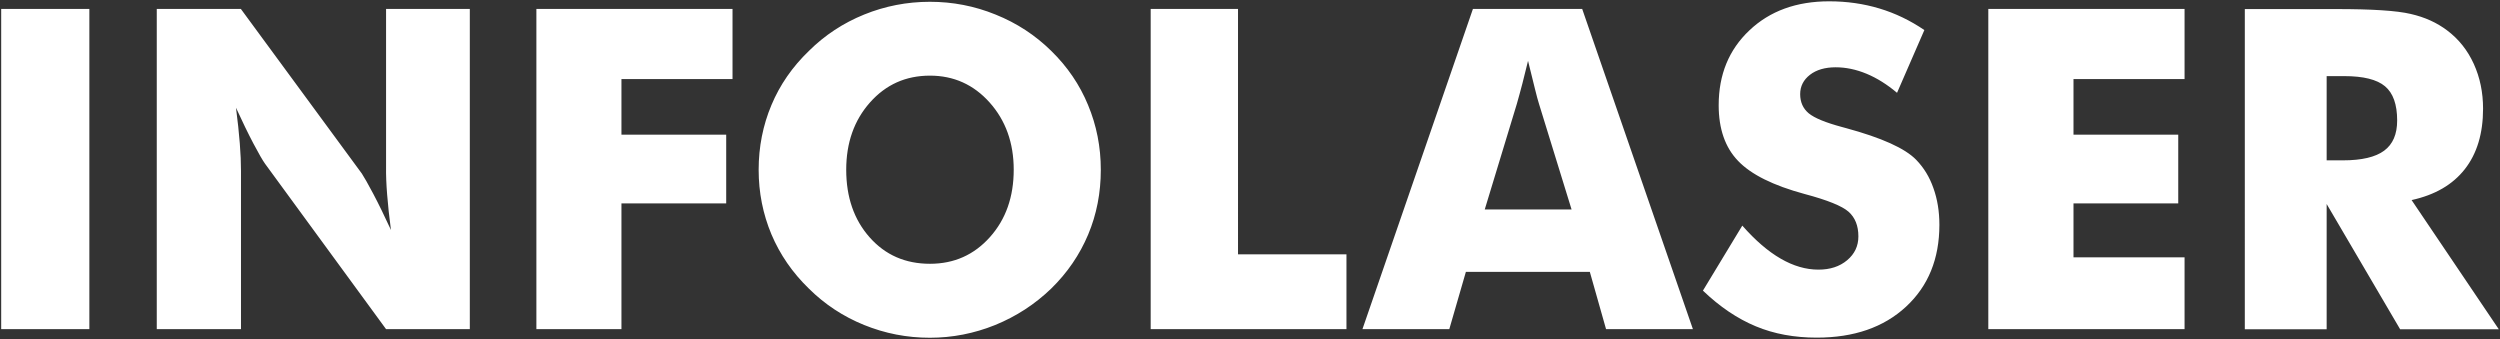
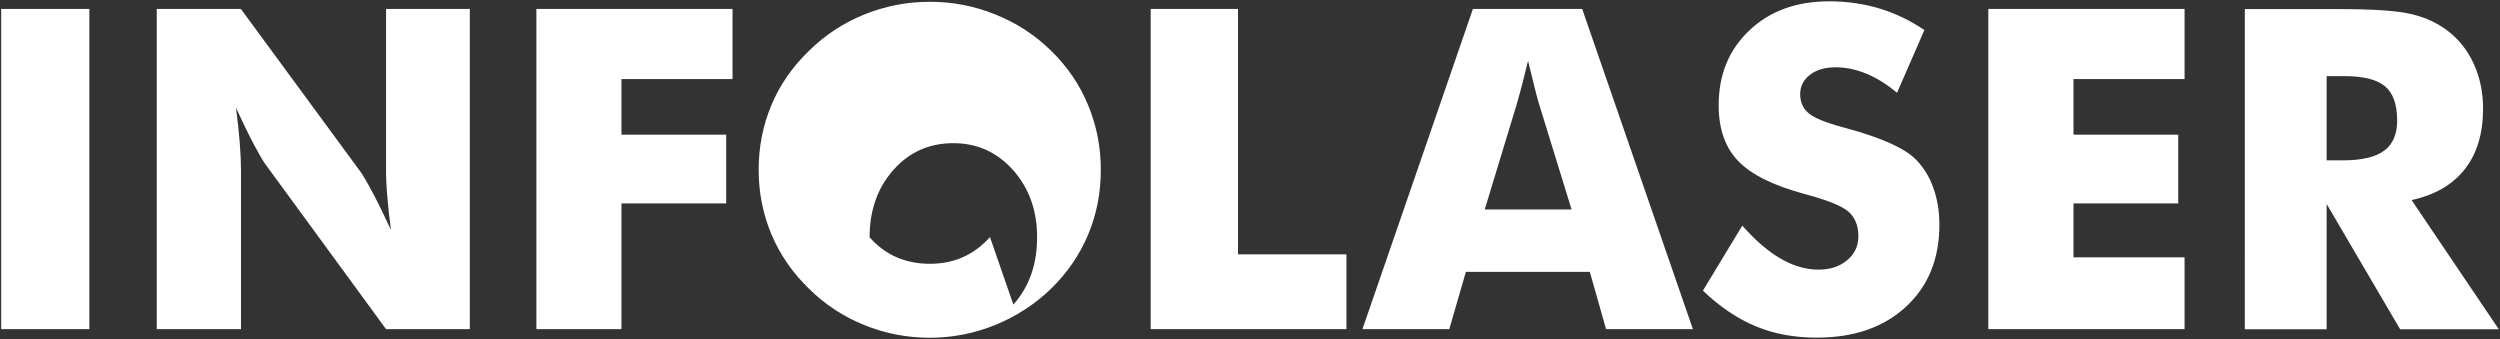
<svg xmlns="http://www.w3.org/2000/svg" class="svg-logo" viewBox="0 0 2095.5 284.2">
  <rect x="0" y="0" width="2095.5" height="284.2" fill="#333333" stroke="none" />
-   <path style="fill:none;" d="M779.5 63.4c-20.3 0-37 7.5-50.3 22.5-13.3 15-19.9 33.8-19.9 56.4 0 22.9 6.5 41.8 19.6 56.6s29.9 22.2 50.6 22.2c20.3 0 37-7.5 50.3-22.4 13.3-14.9 19.9-33.7 19.9-56.5 0-22.5-6.8-41.3-20.2-56.3s-30.1-22.5-50-22.5zm507 10.7c-1.5-6-3.4-13.7-5.7-23.1-1.6 6.6-3.2 12.9-4.7 18.9-1.6 6-3.1 11.7-4.7 17.2l-26.9 88.5h72.8L1290 87.1c-.9-2.7-2-7-3.5-13zm712.6-1.8c-6.8-5.7-18.2-8.5-34.2-8.5h-14.7v70.6h13.6c15.8 0 27.3-2.7 34.6-8.1 7.3-5.4 10.9-13.8 10.9-25.3 0-13.5-3.4-23-10.2-28.7z" />
-   <path style="fill:#ffff;" d="M1 7.5h73.9v268.4H1zm880.2 35.2c-13.4-13.2-29-23.4-46.7-30.5-17.7-7.2-36-10.7-55.1-10.7-19.2 0-37.6 3.6-55.1 10.7s-33 17.3-46.3 30.5c-13.8 13.3-24.3 28.4-31.4 45.4-7.1 16.9-10.7 35-10.7 54.2 0 19.1 3.6 37.1 10.7 54.1 7.2 17 17.6 32.1 31.4 45.5 13.3 13.2 28.8 23.4 46.3 30.5 17.5 7.1 35.9 10.7 55.1 10.7 18.9 0 37.2-3.6 54.8-10.7 17.6-7.2 33.2-17.3 46.9-30.5 13.6-13.3 23.9-28.4 31-45.3s10.6-35 10.6-54.3c0-19.2-3.6-37.3-10.7-54.3-7-17-17.3-32.1-30.8-45.3zm-51.4 156c-13.3 14.9-30 22.4-50.3 22.4-20.7 0-37.5-7.4-50.6-22.2s-19.6-33.7-19.6-56.6c0-22.6 6.6-41.4 19.9-56.4 13.3-15 30-22.5 50.3-22.5 19.9 0 36.6 7.5 50 22.5s20.2 33.8 20.2 56.3c0 22.8-6.6 41.6-19.9 56.5zM323.6 140c-.1 6.7.2 14.4.9 23.1s1.7 18.6 3.2 29.7c-5.4-11.7-10.3-21.8-14.8-30.3s-7.7-14.1-9.6-17L201.9 7.5h-70.5v268.4H202V143.3c0-6.7-.3-14.4-1-23.1-.7-8.7-1.7-18.6-3.2-29.9 5.3 11.5 10.1 21.5 14.6 30s7.7 14.1 9.8 17l101.4 138.6h70.2V7.5h-70.2V140zm126 135.9h71.3V170.5h87.8v-57.6h-87.8V66.3H614V7.5H449.6zM1037.7 7.5h-73.2v268.4h164.1v-62.7h-90.9zm196.9 0L1142 275.9h72.8l13.9-48h103.9l13.6 48h72.8L1326.2 7.5h-91.6zm9.9 168.1l26.9-88.5c1.6-5.5 3.1-11.2 4.7-17.2 1.5-6 3.1-12.3 4.7-18.9 2.3 9.4 4.2 17.1 5.7 23.1s2.6 10.3 3.5 13l27.3 88.5h-72.8zm361.7-41.6c-9.4-9.7-29-18.5-58.8-26.6l-3.3-.9c-13.8-3.7-23.1-7.5-28-11.5-4.8-4-7.2-9.4-7.2-16.1 0-6.6 2.8-12 8.2-16.2s12.7-6.3 21.5-6.3c8.6 0 17.2 1.8 25.9 5.4 8.7 3.6 17.3 9 25.6 16l22.9-52.6c-11.9-8.1-24.4-14.1-37.7-18.1-13.3-4-27.3-6-42.1-6-27.4 0-49.7 8.1-66.8 24.3-17.2 16.2-25.8 37.1-25.8 62.8 0 19.8 5.4 35.4 16.3 46.7 10.9 11.4 29.5 20.6 55.7 27.7 19.2 5.1 31.5 10.1 36.9 14.9 5.4 4.8 8.2 11.7 8.2 20.6 0 8.1-3.1 14.7-9.4 20s-14.3 7.9-24.1 7.9c-10.5 0-21.1-3.1-31.6-9.2-10.6-6.1-21.3-15.3-32.2-27.7l-33 54.5c14.2 13.6 28.9 23.5 44.3 29.9 15.3 6.4 32.4 9.5 51.1 9.5 31.2 0 56.1-8.6 74.8-25.9 18.7-17.3 28-40.2 28-68.7 0-11.2-1.7-21.5-5-30.7-3.2-9.2-8-17.1-14.4-23.7zm60.4 141.9h164.5v-60.2H1738v-45.2h87.8v-57.6H1738V66.3h93.1V7.5h-164.5zm354.8-108.2c19.6-4.3 34.4-12.9 44.6-25.9 10.2-13 15.3-29.9 15.3-50.7 0-13.7-2.6-26.2-7.8-37.6-5.2-11.4-12.6-20.7-22.3-28-8.6-6.5-18.7-11.1-30.5-13.8-11.8-2.8-32.7-4.1-62.6-4.1h-76.5V276h68.6V171l61.6 105h82.7l-73.1-108.3zm-23-41.4c-7.3 5.4-18.8 8.1-34.6 8.1h-13.6V63.8h14.7c16 0 27.4 2.8 34.2 8.5 6.8 5.7 10.2 15.2 10.2 28.7 0 11.5-3.6 19.9-10.9 25.3z" />
+   <path style="fill:#ffff;" d="M1 7.5h73.9v268.4H1zm880.2 35.2c-13.4-13.2-29-23.4-46.7-30.5-17.7-7.2-36-10.7-55.1-10.7-19.2 0-37.6 3.6-55.1 10.7s-33 17.3-46.3 30.5c-13.8 13.3-24.3 28.4-31.4 45.4-7.1 16.9-10.7 35-10.7 54.2 0 19.1 3.6 37.1 10.7 54.1 7.2 17 17.6 32.1 31.4 45.5 13.3 13.2 28.8 23.4 46.3 30.5 17.5 7.1 35.9 10.7 55.1 10.7 18.9 0 37.2-3.6 54.8-10.7 17.6-7.2 33.2-17.3 46.9-30.5 13.6-13.3 23.9-28.4 31-45.3s10.6-35 10.6-54.3c0-19.2-3.6-37.3-10.7-54.3-7-17-17.3-32.1-30.8-45.3zm-51.4 156c-13.3 14.9-30 22.4-50.3 22.4-20.7 0-37.5-7.4-50.6-22.2c0-22.6 6.6-41.4 19.9-56.4 13.3-15 30-22.5 50.3-22.5 19.9 0 36.6 7.5 50 22.5s20.2 33.8 20.2 56.3c0 22.8-6.6 41.6-19.9 56.5zM323.6 140c-.1 6.7.2 14.4.9 23.1s1.7 18.6 3.2 29.7c-5.4-11.7-10.3-21.8-14.8-30.3s-7.7-14.1-9.6-17L201.9 7.5h-70.5v268.4H202V143.3c0-6.7-.3-14.4-1-23.1-.7-8.7-1.7-18.6-3.2-29.9 5.3 11.5 10.1 21.5 14.6 30s7.7 14.1 9.8 17l101.4 138.6h70.2V7.5h-70.2V140zm126 135.9h71.3V170.5h87.8v-57.6h-87.8V66.3H614V7.5H449.6zM1037.7 7.5h-73.2v268.4h164.1v-62.7h-90.9zm196.9 0L1142 275.9h72.8l13.9-48h103.9l13.6 48h72.8L1326.2 7.5h-91.6zm9.9 168.1l26.9-88.5c1.6-5.5 3.1-11.2 4.7-17.2 1.5-6 3.1-12.3 4.7-18.9 2.3 9.4 4.2 17.1 5.7 23.1s2.6 10.3 3.5 13l27.3 88.5h-72.8zm361.7-41.6c-9.4-9.7-29-18.5-58.8-26.6l-3.3-.9c-13.8-3.7-23.1-7.5-28-11.5-4.8-4-7.2-9.4-7.2-16.1 0-6.6 2.8-12 8.2-16.2s12.7-6.3 21.5-6.3c8.6 0 17.2 1.8 25.9 5.4 8.7 3.6 17.3 9 25.6 16l22.9-52.6c-11.9-8.1-24.4-14.1-37.7-18.1-13.3-4-27.3-6-42.1-6-27.4 0-49.7 8.1-66.8 24.3-17.2 16.2-25.8 37.1-25.8 62.8 0 19.8 5.4 35.4 16.3 46.7 10.9 11.4 29.5 20.6 55.7 27.7 19.2 5.1 31.5 10.1 36.9 14.9 5.4 4.8 8.2 11.7 8.2 20.6 0 8.1-3.1 14.7-9.4 20s-14.3 7.9-24.1 7.9c-10.5 0-21.1-3.1-31.6-9.2-10.6-6.1-21.3-15.3-32.2-27.7l-33 54.5c14.2 13.6 28.9 23.5 44.3 29.9 15.3 6.4 32.4 9.5 51.1 9.5 31.2 0 56.1-8.6 74.8-25.9 18.7-17.3 28-40.2 28-68.7 0-11.2-1.7-21.5-5-30.7-3.2-9.2-8-17.1-14.4-23.7zm60.4 141.9h164.5v-60.2H1738v-45.2h87.8v-57.6H1738V66.3h93.1V7.5h-164.5zm354.8-108.2c19.6-4.3 34.4-12.9 44.6-25.9 10.2-13 15.3-29.9 15.3-50.7 0-13.7-2.6-26.2-7.8-37.6-5.2-11.4-12.6-20.7-22.3-28-8.6-6.5-18.7-11.1-30.5-13.8-11.8-2.8-32.7-4.1-62.6-4.1h-76.5V276h68.6V171l61.6 105h82.7l-73.1-108.3zm-23-41.4c-7.3 5.4-18.8 8.1-34.6 8.1h-13.6V63.8h14.7c16 0 27.4 2.8 34.2 8.5 6.8 5.7 10.2 15.2 10.2 28.7 0 11.5-3.6 19.9-10.9 25.3z" />
</svg>